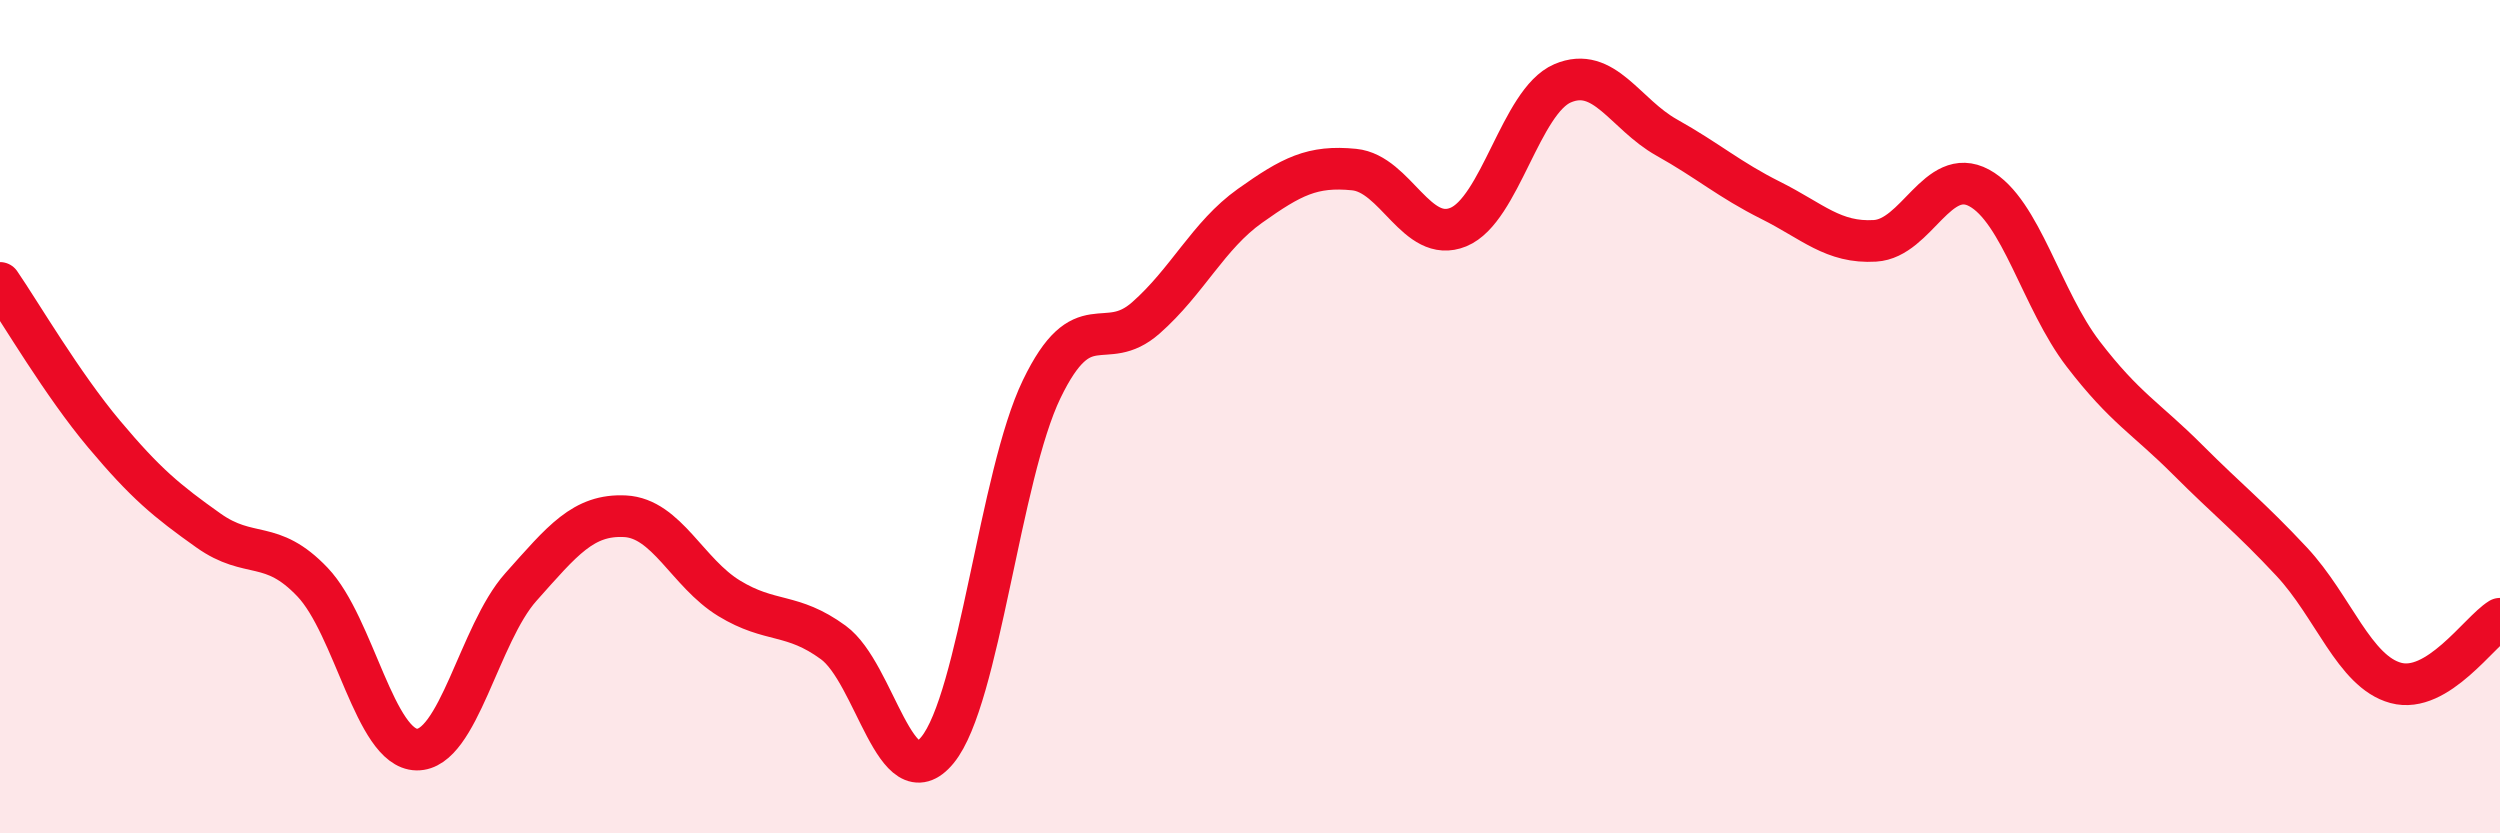
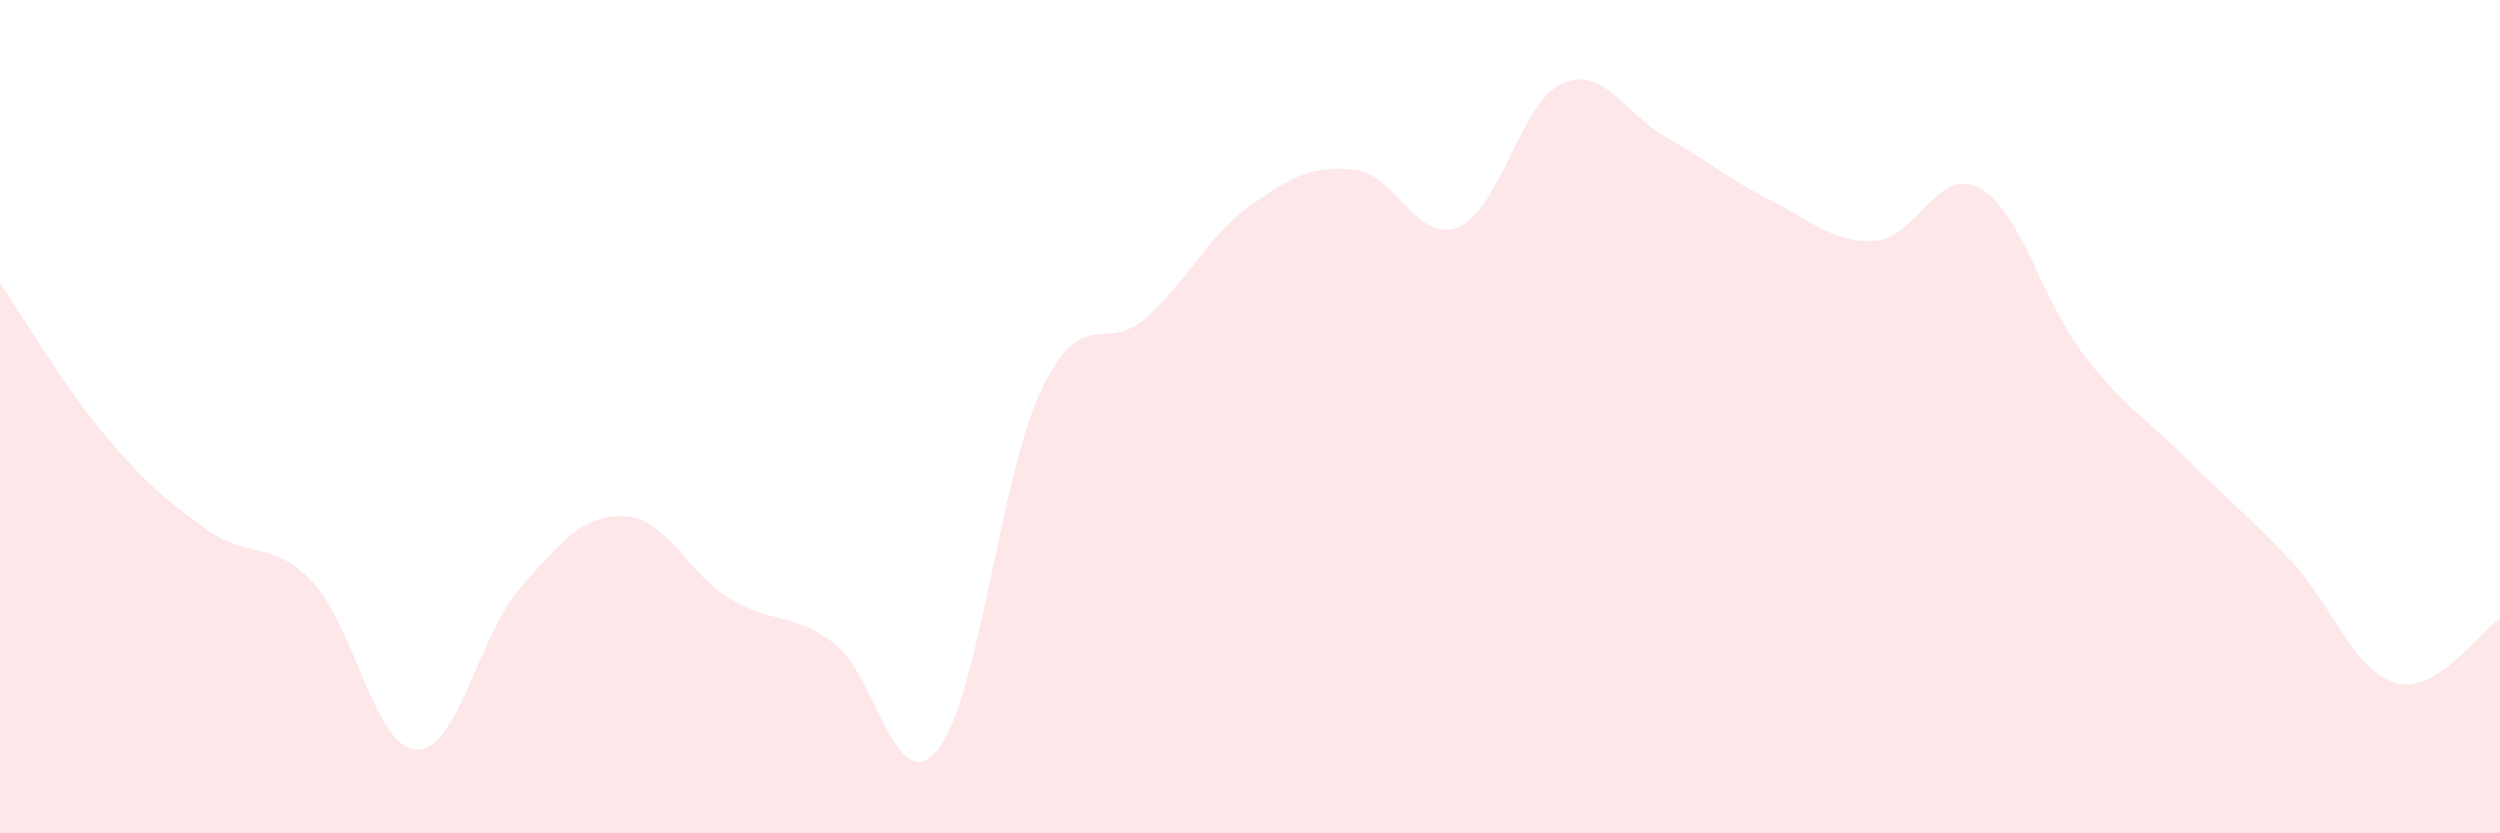
<svg xmlns="http://www.w3.org/2000/svg" width="60" height="20" viewBox="0 0 60 20">
  <path d="M 0,6.79 C 0.5,7.52 1.5,9.23 2.5,10.42 C 3.5,11.61 4,12.02 5,12.73 C 6,13.44 6.5,12.92 7.5,13.97 C 8.5,15.02 9,17.97 10,17.99 C 11,18.01 11.5,15.21 12.5,14.09 C 13.5,12.97 14,12.34 15,12.39 C 16,12.44 16.5,13.75 17.5,14.36 C 18.5,14.97 19,14.69 20,15.42 C 21,16.15 21.5,19.22 22.5,18 C 23.5,16.78 24,11.41 25,9.34 C 26,7.27 26.5,8.51 27.5,7.63 C 28.5,6.75 29,5.65 30,4.94 C 31,4.23 31.5,3.97 32.5,4.07 C 33.5,4.17 34,5.86 35,5.45 C 36,5.04 36.5,2.43 37.5,2 C 38.5,1.57 39,2.74 40,3.3 C 41,3.86 41.5,4.31 42.5,4.81 C 43.5,5.31 44,5.84 45,5.78 C 46,5.72 46.5,3.97 47.5,4.51 C 48.5,5.05 49,7.2 50,8.5 C 51,9.8 51.5,10.03 52.5,11.03 C 53.5,12.03 54,12.41 55,13.48 C 56,14.55 56.5,16.12 57.5,16.39 C 58.5,16.66 59.5,15.16 60,14.85L60 20L0 20Z" fill="#EB0A25" opacity="0.1" stroke-linecap="round" stroke-linejoin="round" />
-   <path d="M 0,6.79 C 0.5,7.52 1.5,9.23 2.5,10.42 C 3.5,11.61 4,12.02 5,12.73 C 6,13.44 6.5,12.92 7.5,13.97 C 8.5,15.02 9,17.97 10,17.99 C 11,18.01 11.5,15.21 12.5,14.09 C 13.5,12.97 14,12.34 15,12.39 C 16,12.44 16.5,13.75 17.5,14.36 C 18.5,14.97 19,14.69 20,15.42 C 21,16.15 21.5,19.22 22.5,18 C 23.5,16.78 24,11.41 25,9.34 C 26,7.27 26.5,8.51 27.5,7.63 C 28.5,6.75 29,5.65 30,4.94 C 31,4.23 31.5,3.97 32.5,4.07 C 33.5,4.17 34,5.86 35,5.45 C 36,5.04 36.5,2.43 37.5,2 C 38.5,1.57 39,2.74 40,3.3 C 41,3.86 41.5,4.31 42.5,4.81 C 43.5,5.31 44,5.84 45,5.78 C 46,5.72 46.5,3.97 47.5,4.51 C 48.5,5.05 49,7.2 50,8.5 C 51,9.8 51.5,10.03 52.5,11.03 C 53.5,12.03 54,12.41 55,13.48 C 56,14.55 56.5,16.12 57.5,16.39 C 58.5,16.66 59.5,15.16 60,14.85" stroke="#EB0A25" stroke-width="1" fill="none" stroke-linecap="round" stroke-linejoin="round" />
</svg>